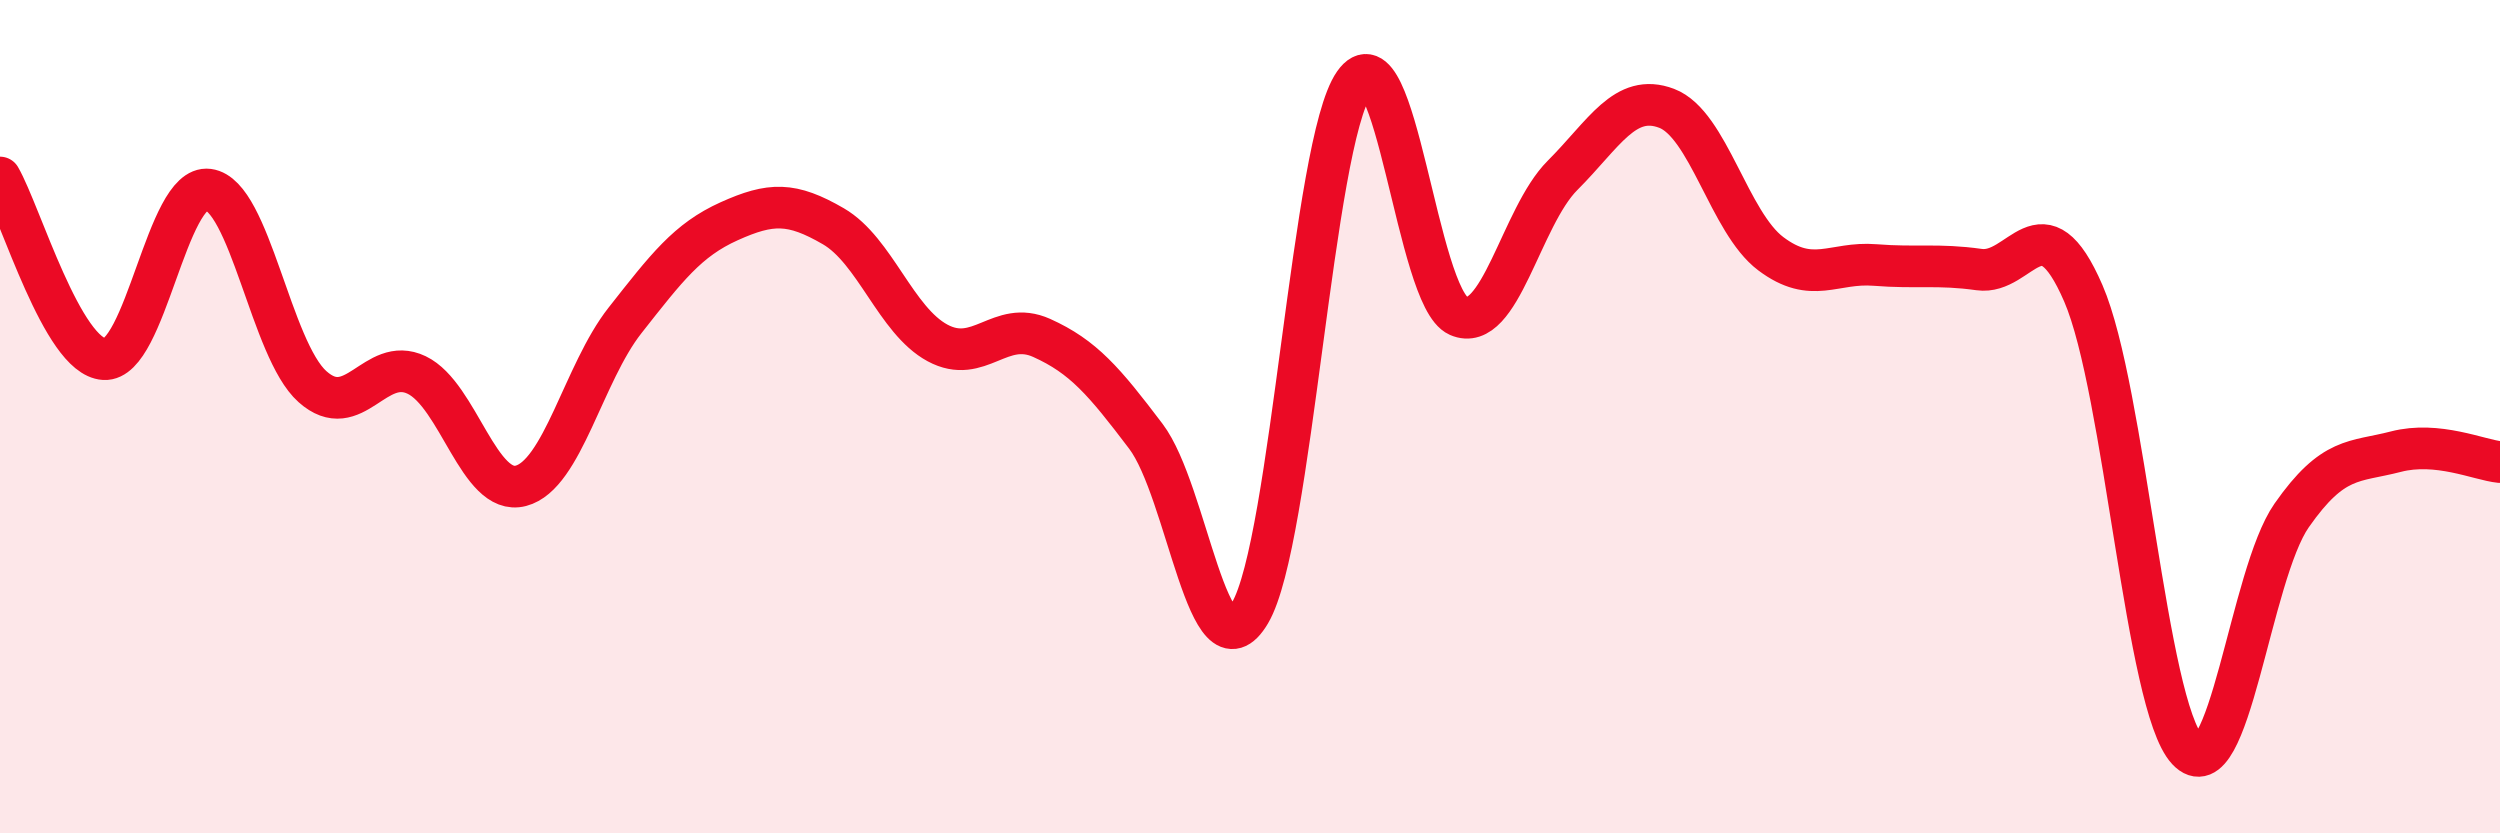
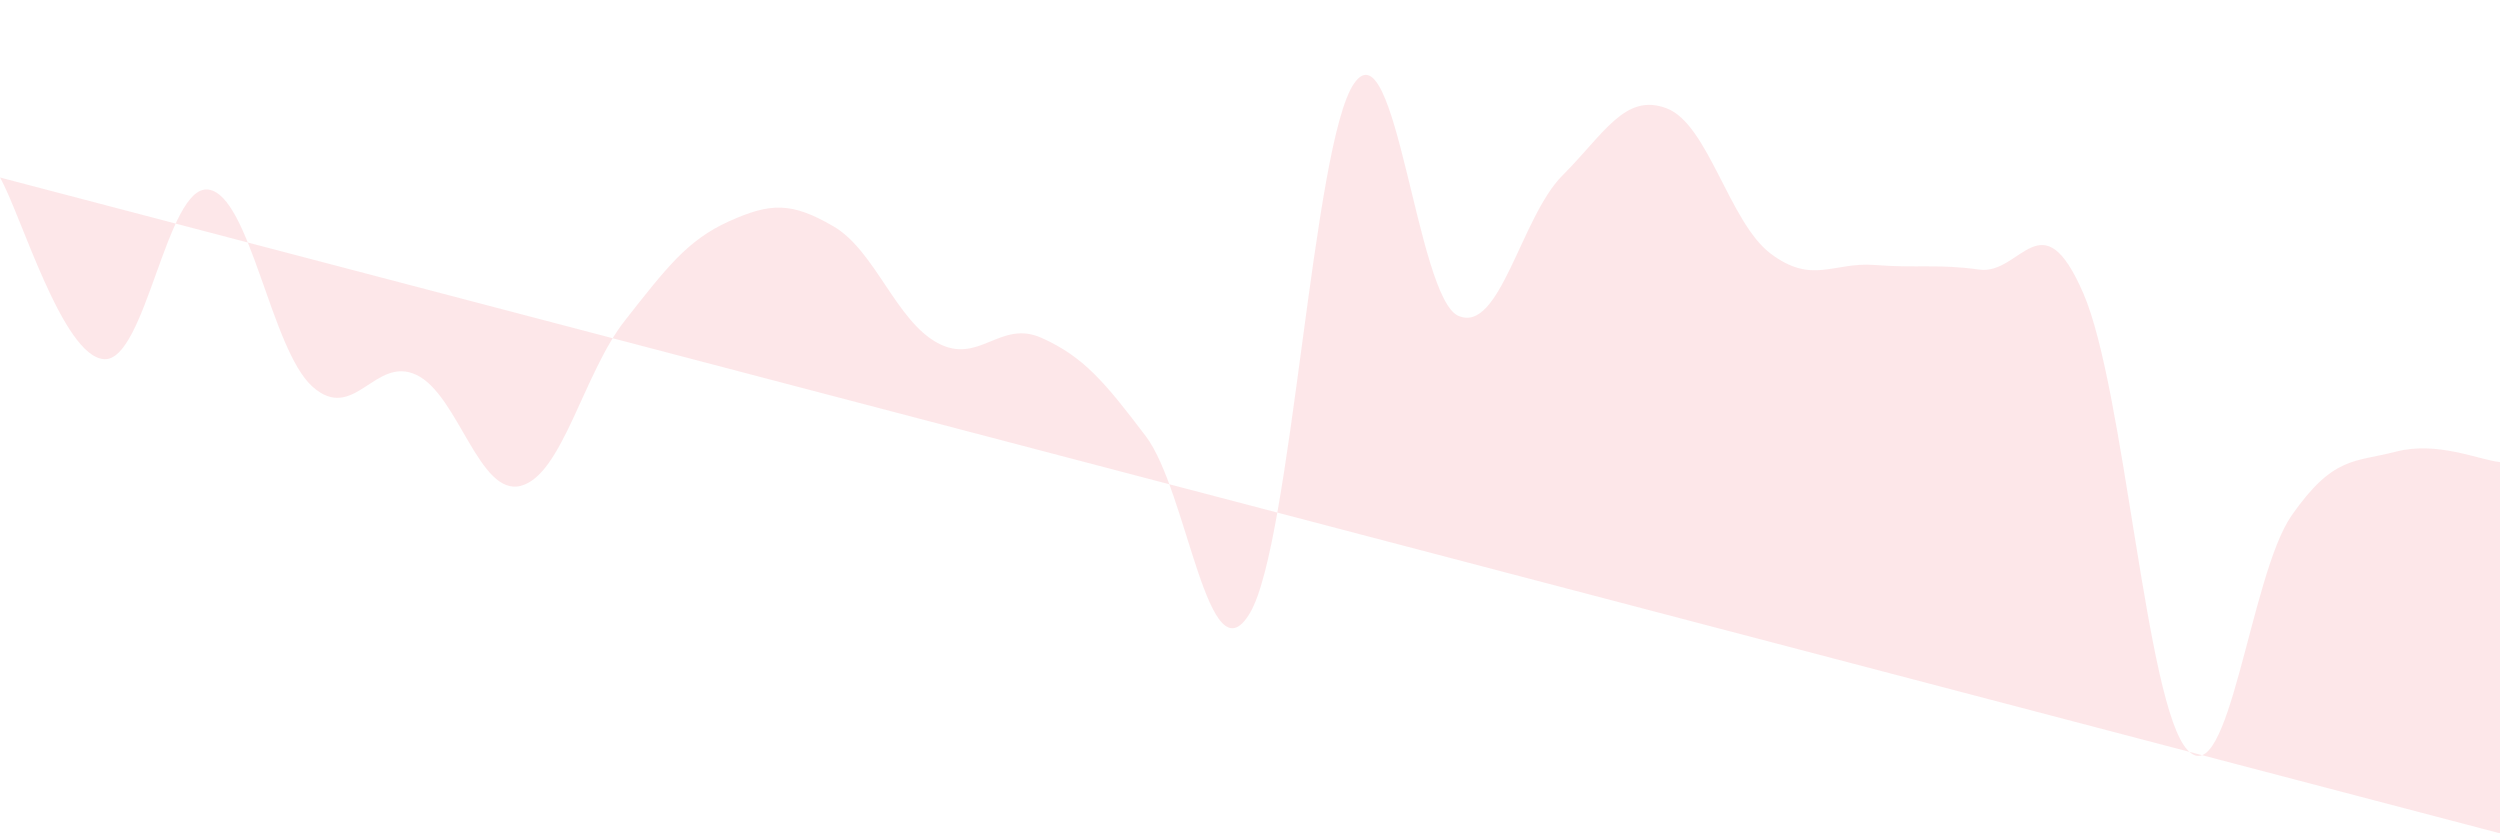
<svg xmlns="http://www.w3.org/2000/svg" width="60" height="20" viewBox="0 0 60 20">
-   <path d="M 0,4.26 C 0.5,5.13 1.5,8.56 2.5,8.62 C 3.5,8.68 4,4.42 5,4.55 C 6,4.68 6.5,8.39 7.5,9.28 C 8.5,10.17 9,8.52 10,9 C 11,9.48 11.5,11.92 12.5,11.66 C 13.5,11.4 14,8.96 15,7.69 C 16,6.42 16.5,5.76 17.5,5.31 C 18.5,4.86 19,4.85 20,5.43 C 21,6.01 21.5,7.69 22.5,8.23 C 23.5,8.77 24,7.66 25,8.11 C 26,8.56 26.5,9.15 27.5,10.47 C 28.5,11.79 29,16.4 30,14.71 C 31,13.02 31.5,3.43 32.5,2 C 33.5,0.57 34,7.14 35,7.58 C 36,8.02 36.5,5.21 37.5,4.21 C 38.5,3.21 39,2.22 40,2.6 C 41,2.98 41.5,5.34 42.5,6.09 C 43.5,6.84 44,6.28 45,6.36 C 46,6.44 46.5,6.33 47.5,6.47 C 48.5,6.61 49,4.73 50,7.04 C 51,9.35 51.5,16.93 52.5,18 C 53.5,19.07 54,13.8 55,12.37 C 56,10.94 56.5,11.1 57.5,10.84 C 58.5,10.58 59.5,11.04 60,11.09L60 20L0 20Z" fill="#EB0A25" opacity="0.1" stroke-linecap="round" stroke-linejoin="round" />
-   <path d="M 0,4.26 C 0.5,5.13 1.5,8.56 2.5,8.62 C 3.5,8.68 4,4.42 5,4.55 C 6,4.68 6.5,8.39 7.5,9.28 C 8.5,10.17 9,8.52 10,9 C 11,9.48 11.5,11.92 12.5,11.66 C 13.5,11.4 14,8.96 15,7.69 C 16,6.42 16.5,5.76 17.5,5.31 C 18.5,4.86 19,4.85 20,5.43 C 21,6.01 21.5,7.69 22.5,8.23 C 23.5,8.77 24,7.66 25,8.11 C 26,8.56 26.5,9.15 27.5,10.47 C 28.5,11.79 29,16.4 30,14.71 C 31,13.02 31.5,3.43 32.5,2 C 33.5,0.57 34,7.14 35,7.58 C 36,8.02 36.5,5.21 37.5,4.21 C 38.5,3.21 39,2.22 40,2.6 C 41,2.98 41.5,5.34 42.5,6.09 C 43.5,6.84 44,6.28 45,6.36 C 46,6.44 46.5,6.33 47.5,6.47 C 48.5,6.61 49,4.73 50,7.04 C 51,9.35 51.5,16.93 52.5,18 C 53.5,19.07 54,13.8 55,12.37 C 56,10.94 56.5,11.1 57.5,10.84 C 58.5,10.58 59.5,11.04 60,11.09" stroke="#EB0A25" stroke-width="1" fill="none" stroke-linecap="round" stroke-linejoin="round" />
+   <path d="M 0,4.26 C 0.5,5.13 1.5,8.56 2.5,8.62 C 3.5,8.68 4,4.42 5,4.55 C 6,4.68 6.5,8.39 7.5,9.28 C 8.5,10.17 9,8.52 10,9 C 11,9.48 11.5,11.92 12.5,11.66 C 13.5,11.4 14,8.96 15,7.69 C 16,6.42 16.5,5.76 17.5,5.31 C 18.5,4.86 19,4.85 20,5.43 C 21,6.01 21.5,7.69 22.5,8.23 C 23.5,8.77 24,7.66 25,8.11 C 26,8.56 26.5,9.15 27.5,10.47 C 28.5,11.79 29,16.4 30,14.71 C 31,13.02 31.5,3.43 32.5,2 C 33.5,0.57 34,7.14 35,7.58 C 36,8.02 36.5,5.21 37.5,4.21 C 38.5,3.21 39,2.22 40,2.6 C 41,2.98 41.5,5.34 42.5,6.09 C 43.5,6.84 44,6.28 45,6.36 C 46,6.44 46.5,6.33 47.5,6.47 C 48.5,6.61 49,4.73 50,7.04 C 51,9.35 51.5,16.93 52.5,18 C 53.5,19.07 54,13.8 55,12.37 C 56,10.94 56.5,11.1 57.5,10.84 C 58.5,10.58 59.5,11.04 60,11.09L60 20Z" fill="#EB0A25" opacity="0.1" stroke-linecap="round" stroke-linejoin="round" />
</svg>